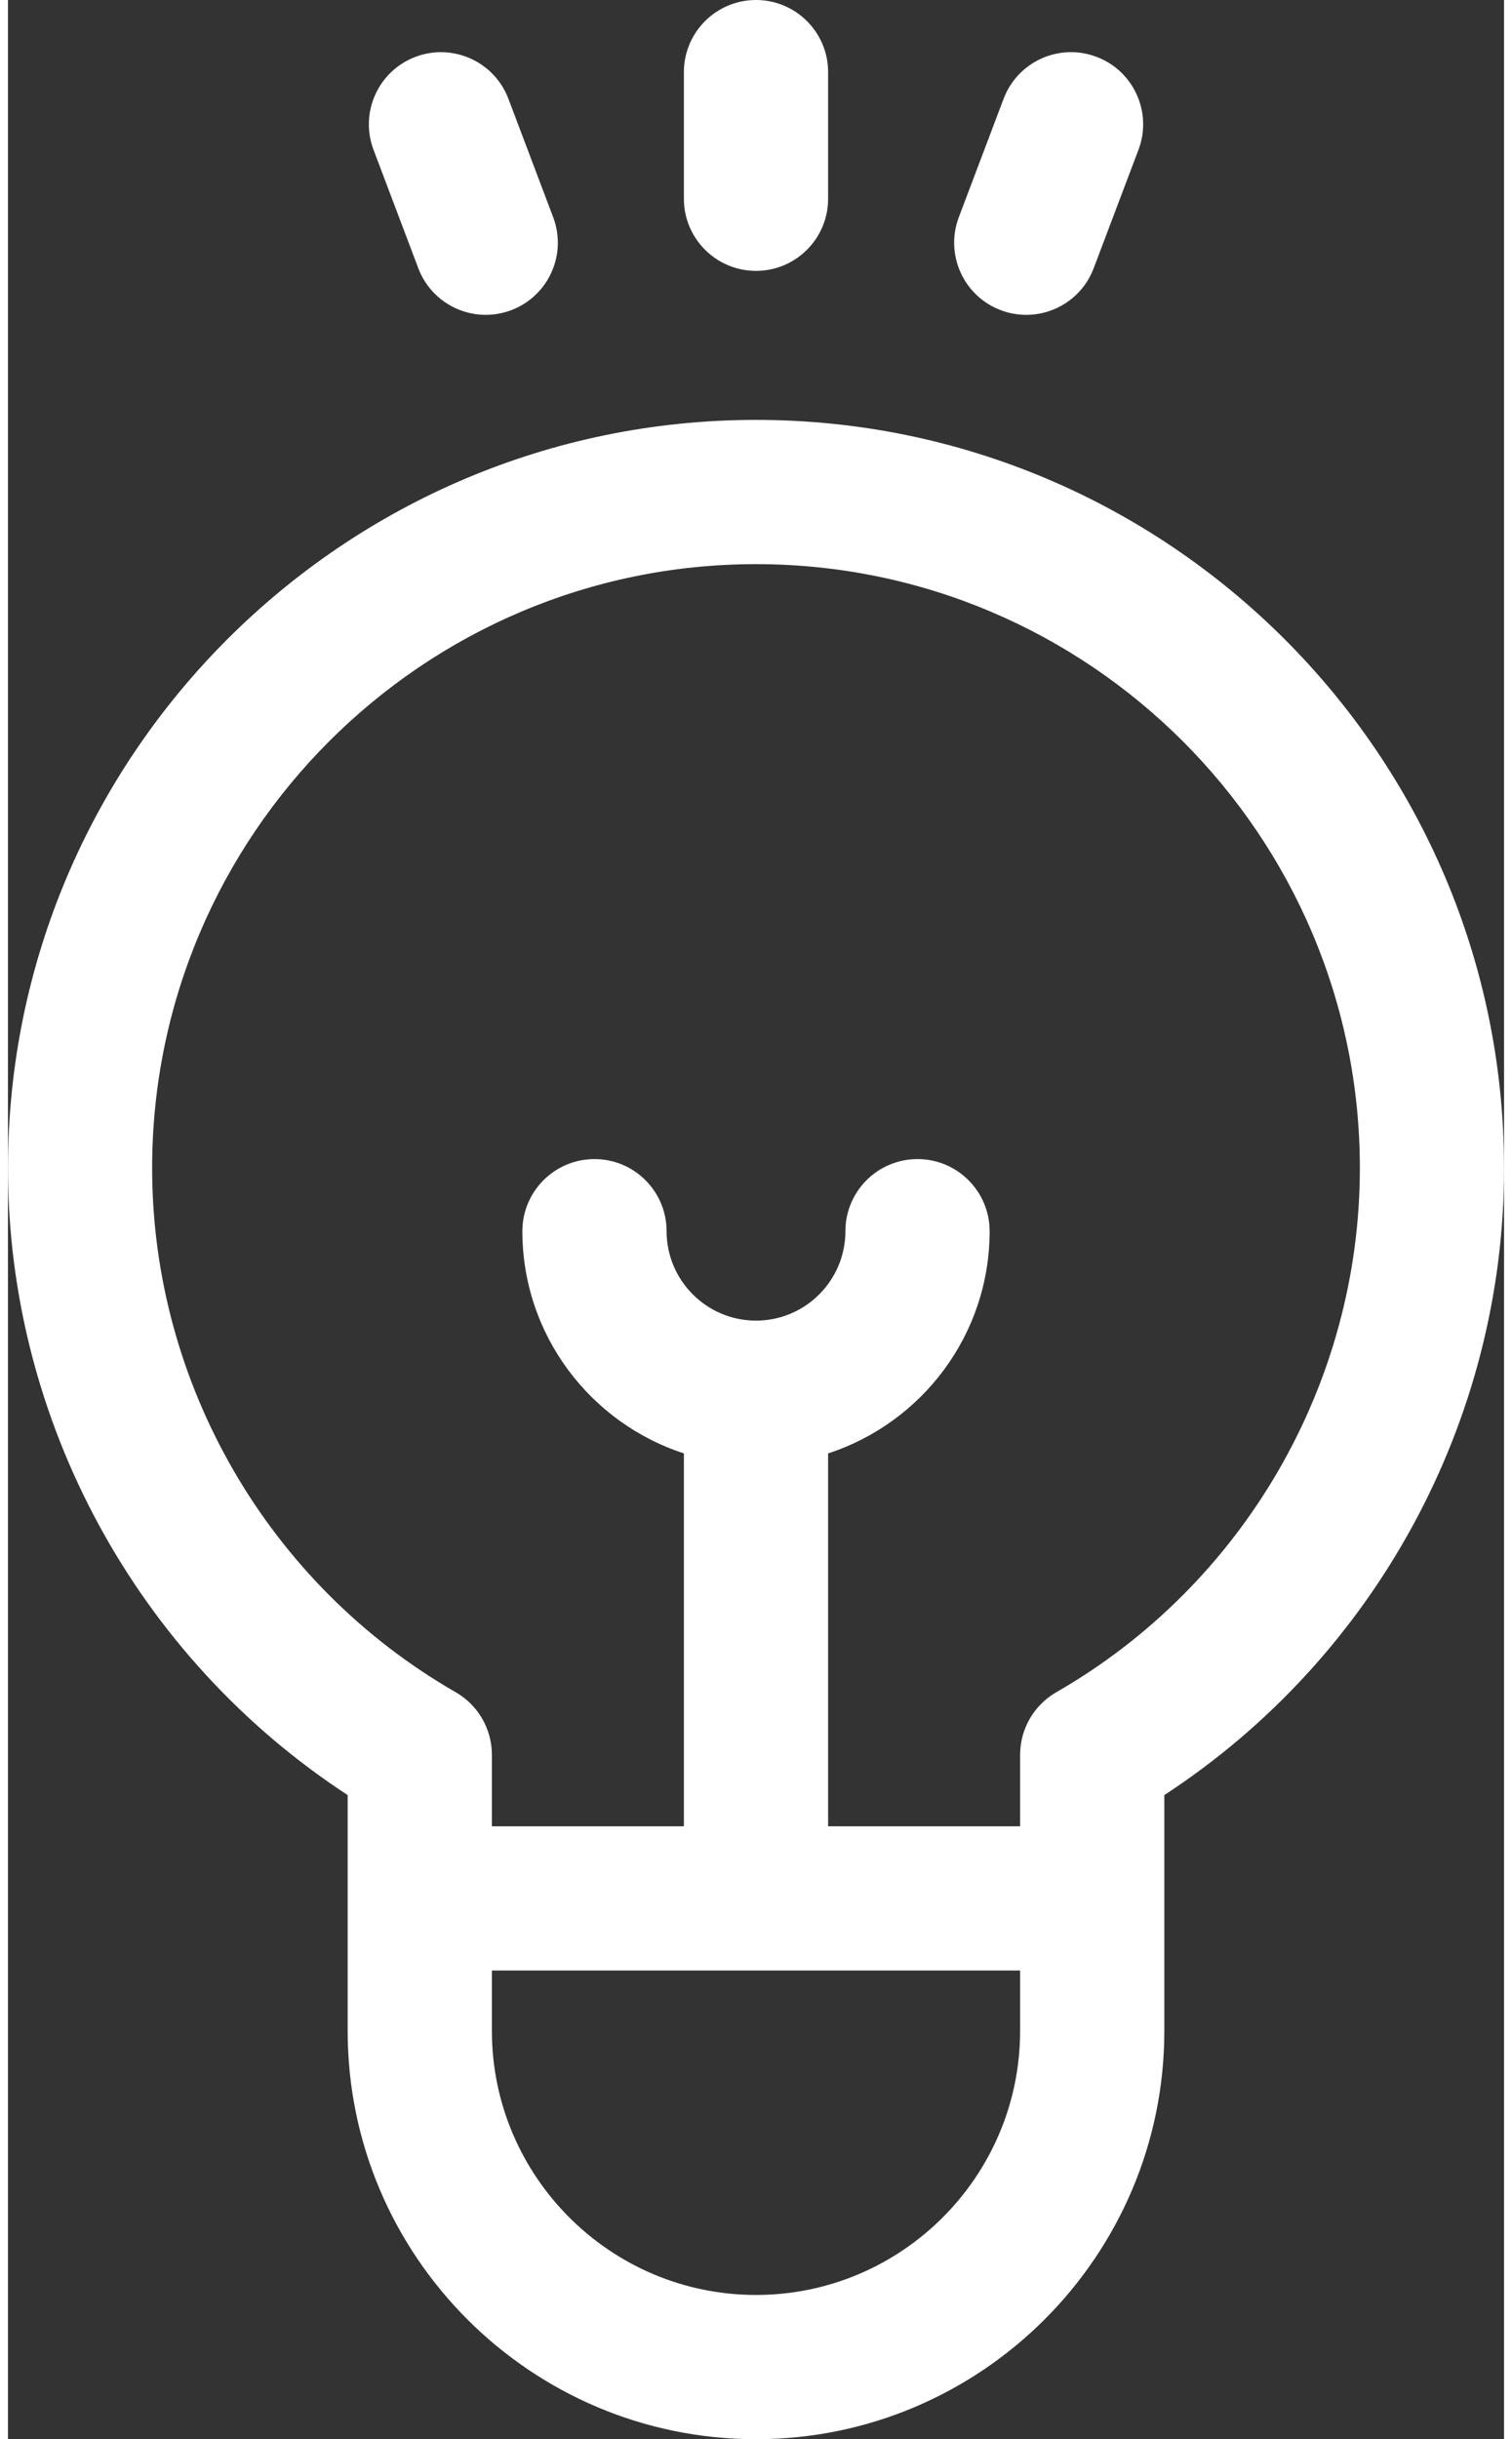
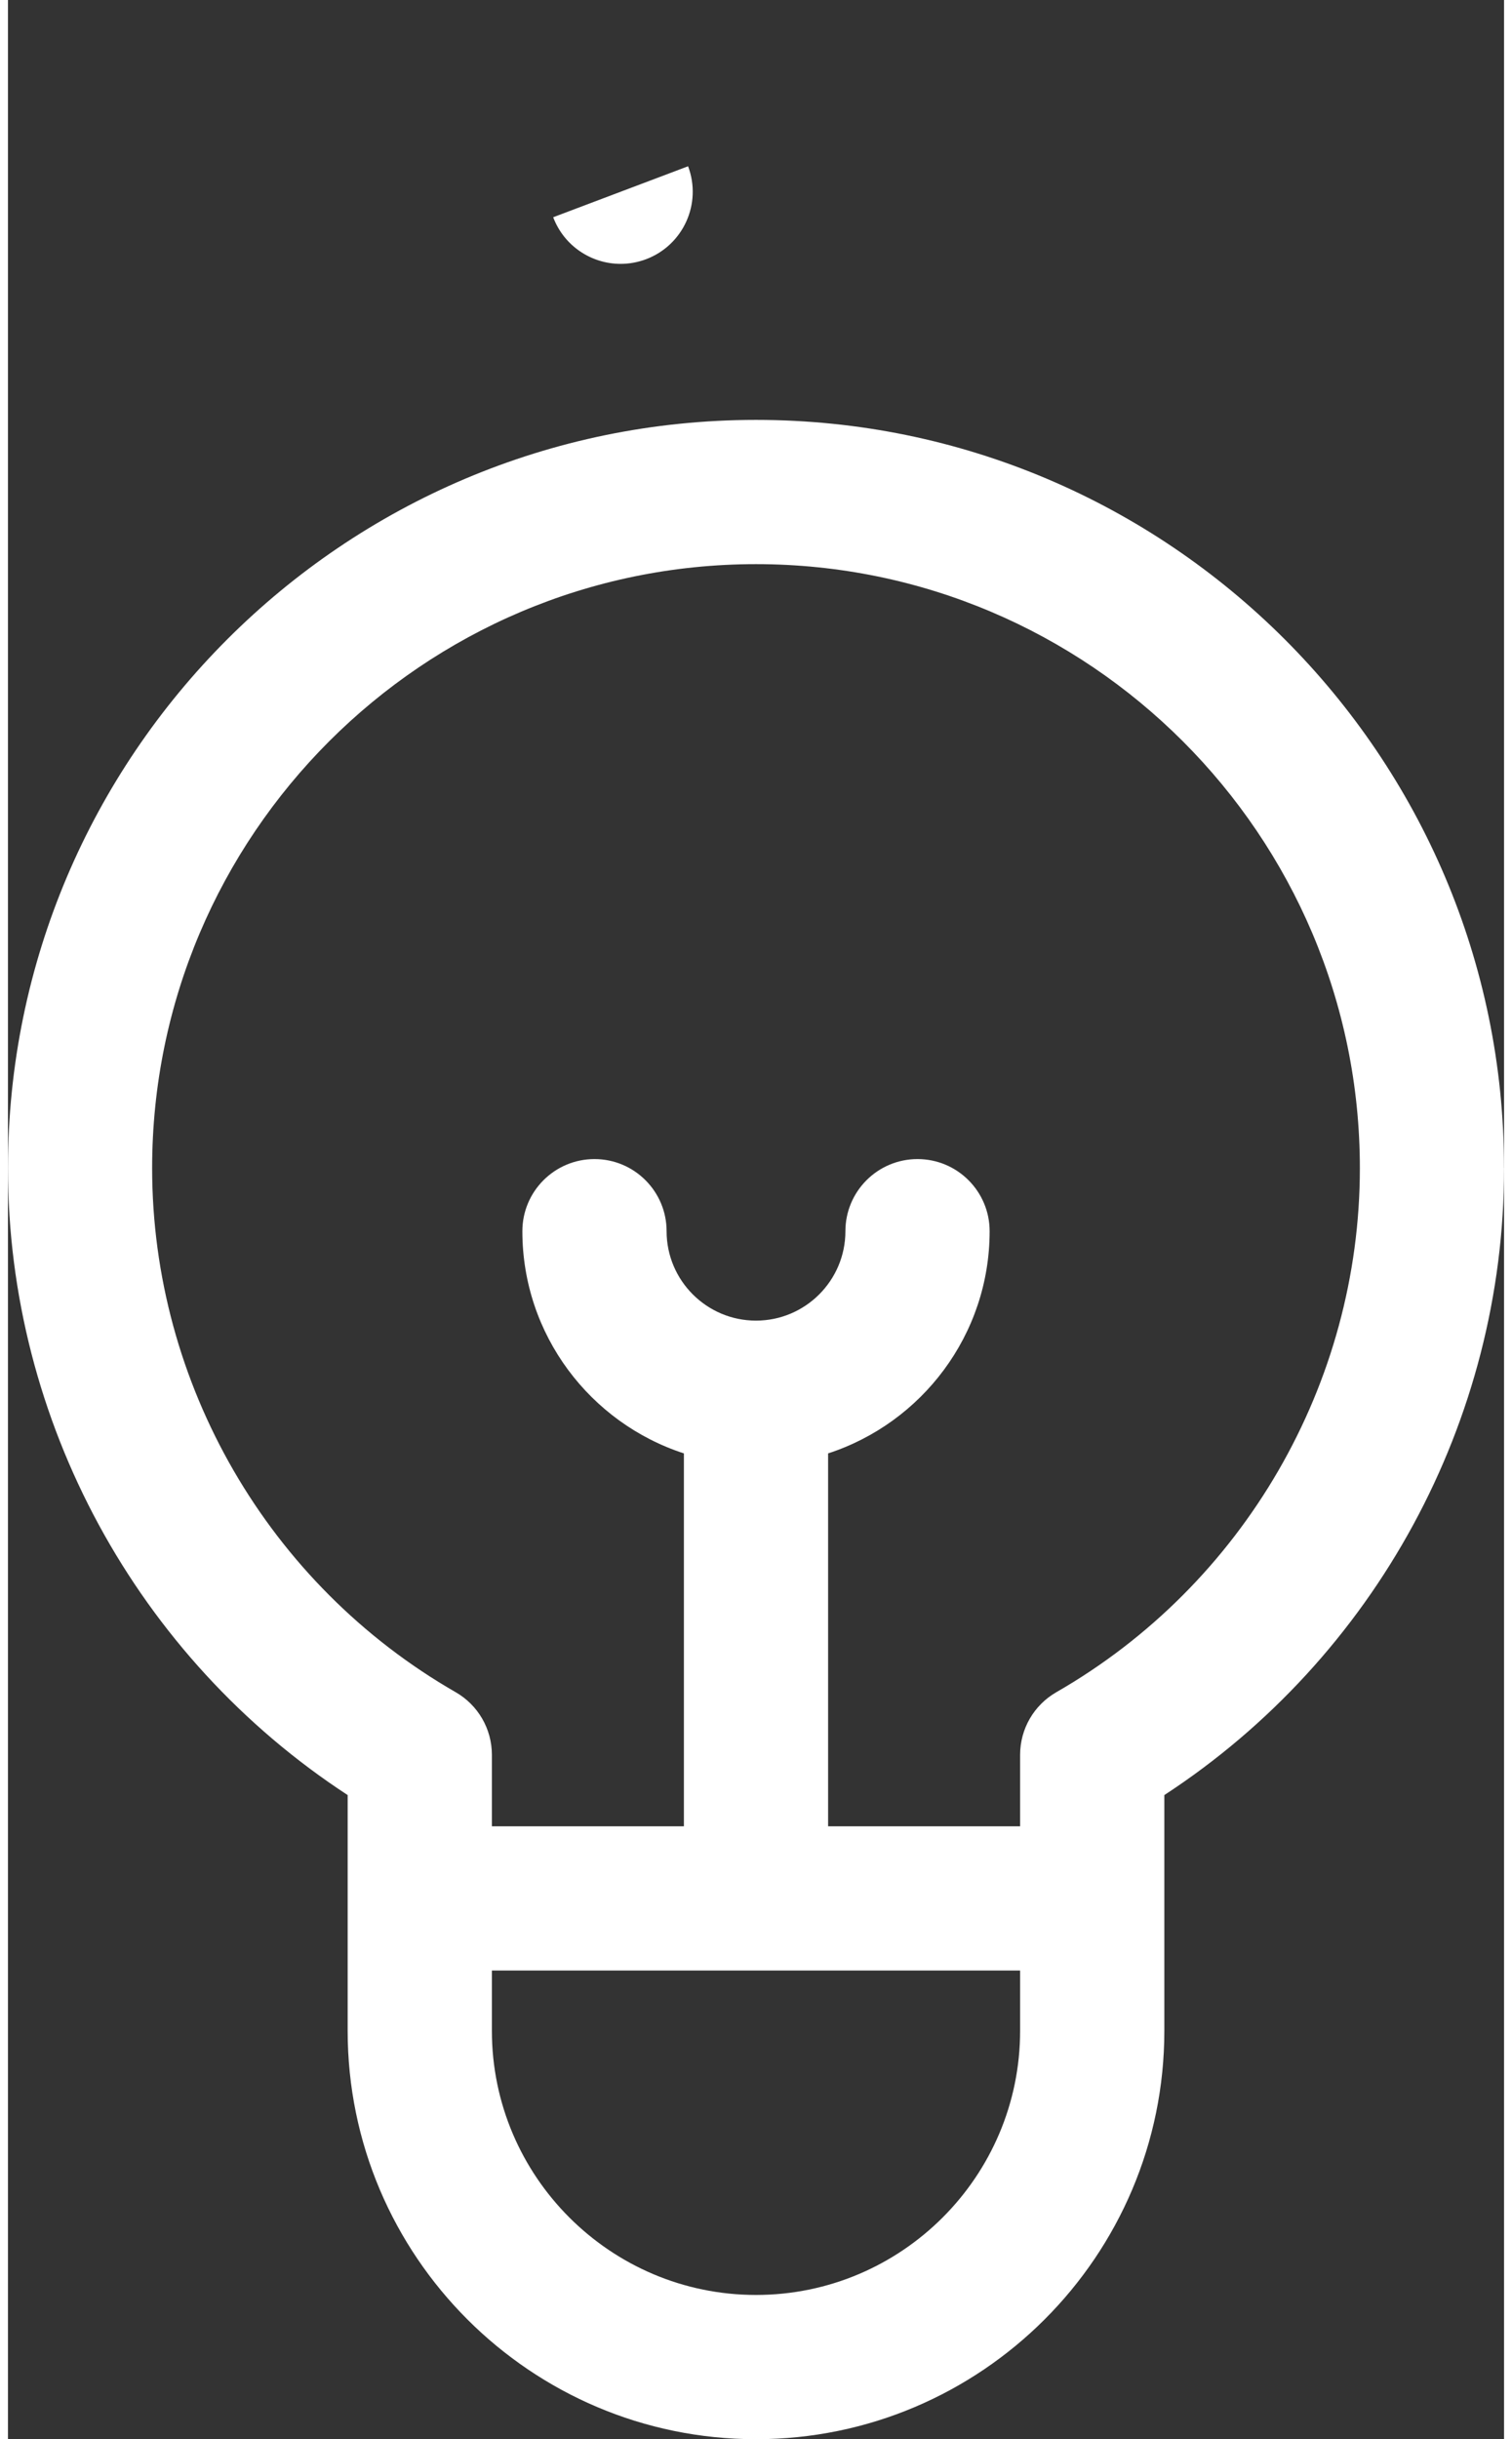
<svg xmlns="http://www.w3.org/2000/svg" id="Ebene_2" viewBox="0 0 314.1 512" width="31" height="50">
  <rect x="0" y="0" width="314.1" height="512" fill="#333333" stroke="none" />
  <defs>
    <style>.cls-1{fill:#fff;}</style>
  </defs>
  <g id="Ebene_1-2">
    <path class="cls-1" d="M314.1,245.19c0-86.6-70.45-157.05-157.05-157.05S0,158.59,0,245.19c0,53.11,27.11,102.74,71.32,131.61v49.48c0,47.27,38.46,85.73,85.73,85.73s85.73-38.46,85.73-85.73v-27.79s0-21.69,0-21.69c44.21-28.87,71.33-78.5,71.33-131.61Zm-101.6,181.09c0,30.58-24.88,55.45-55.45,55.45s-55.45-24.88-55.45-55.45v-12.65h110.9v12.65Zm7.6-71.07c-4.7,2.7-7.6,7.71-7.6,13.13v15.02h-40.31v-78.28c19.66-6.39,33.91-24.88,33.91-46.64,0-8.36-6.78-15.14-15.14-15.14s-15.14,6.78-15.14,15.14c0,10.35-8.42,18.77-18.77,18.77s-18.77-8.42-18.77-18.77c0-8.36-6.78-15.14-15.14-15.14s-15.14,6.78-15.14,15.14c0,21.76,14.25,40.25,33.91,46.64v78.28h-40.31v-15.02c0-5.42-2.9-10.43-7.6-13.13-39.31-22.58-63.73-64.74-63.73-110.01,0-69.9,56.87-126.78,126.78-126.78s126.78,56.87,126.78,126.78c0,45.28-24.42,87.43-63.73,110.01Z" />
-     <path class="cls-1" d="M157.05,0c-8.36,0-15.14,6.78-15.14,15.14v26.58c0,8.36,6.78,15.14,15.14,15.14s15.14-6.78,15.14-15.14V15.14c0-8.36-6.78-15.14-15.14-15.14Z" />
-     <path class="cls-1" d="M114.47,45.6l-9.4-24.86c-2.96-7.82-11.69-11.76-19.51-8.81-7.82,2.96-11.76,11.69-8.81,19.51l9.4,24.86c2.29,6.06,8.05,9.79,14.16,9.79,1.78,0,3.59-.32,5.35-.98,7.82-2.96,11.76-11.69,8.81-19.51Z" />
-     <path class="cls-1" d="M228.54,11.93c-7.82-2.96-16.56,.99-19.51,8.81l-9.4,24.86c-2.95,7.82,.99,16.56,8.81,19.51,1.76,.67,3.57,.98,5.35,.98,6.12,0,11.87-3.73,14.16-9.79l9.4-24.86c2.96-7.82-.99-16.56-8.81-19.51Z" />
+     <path class="cls-1" d="M114.47,45.6l-9.4-24.86l9.4,24.86c2.29,6.06,8.05,9.79,14.16,9.79,1.78,0,3.59-.32,5.35-.98,7.82-2.96,11.76-11.69,8.81-19.51Z" />
  </g>
</svg>